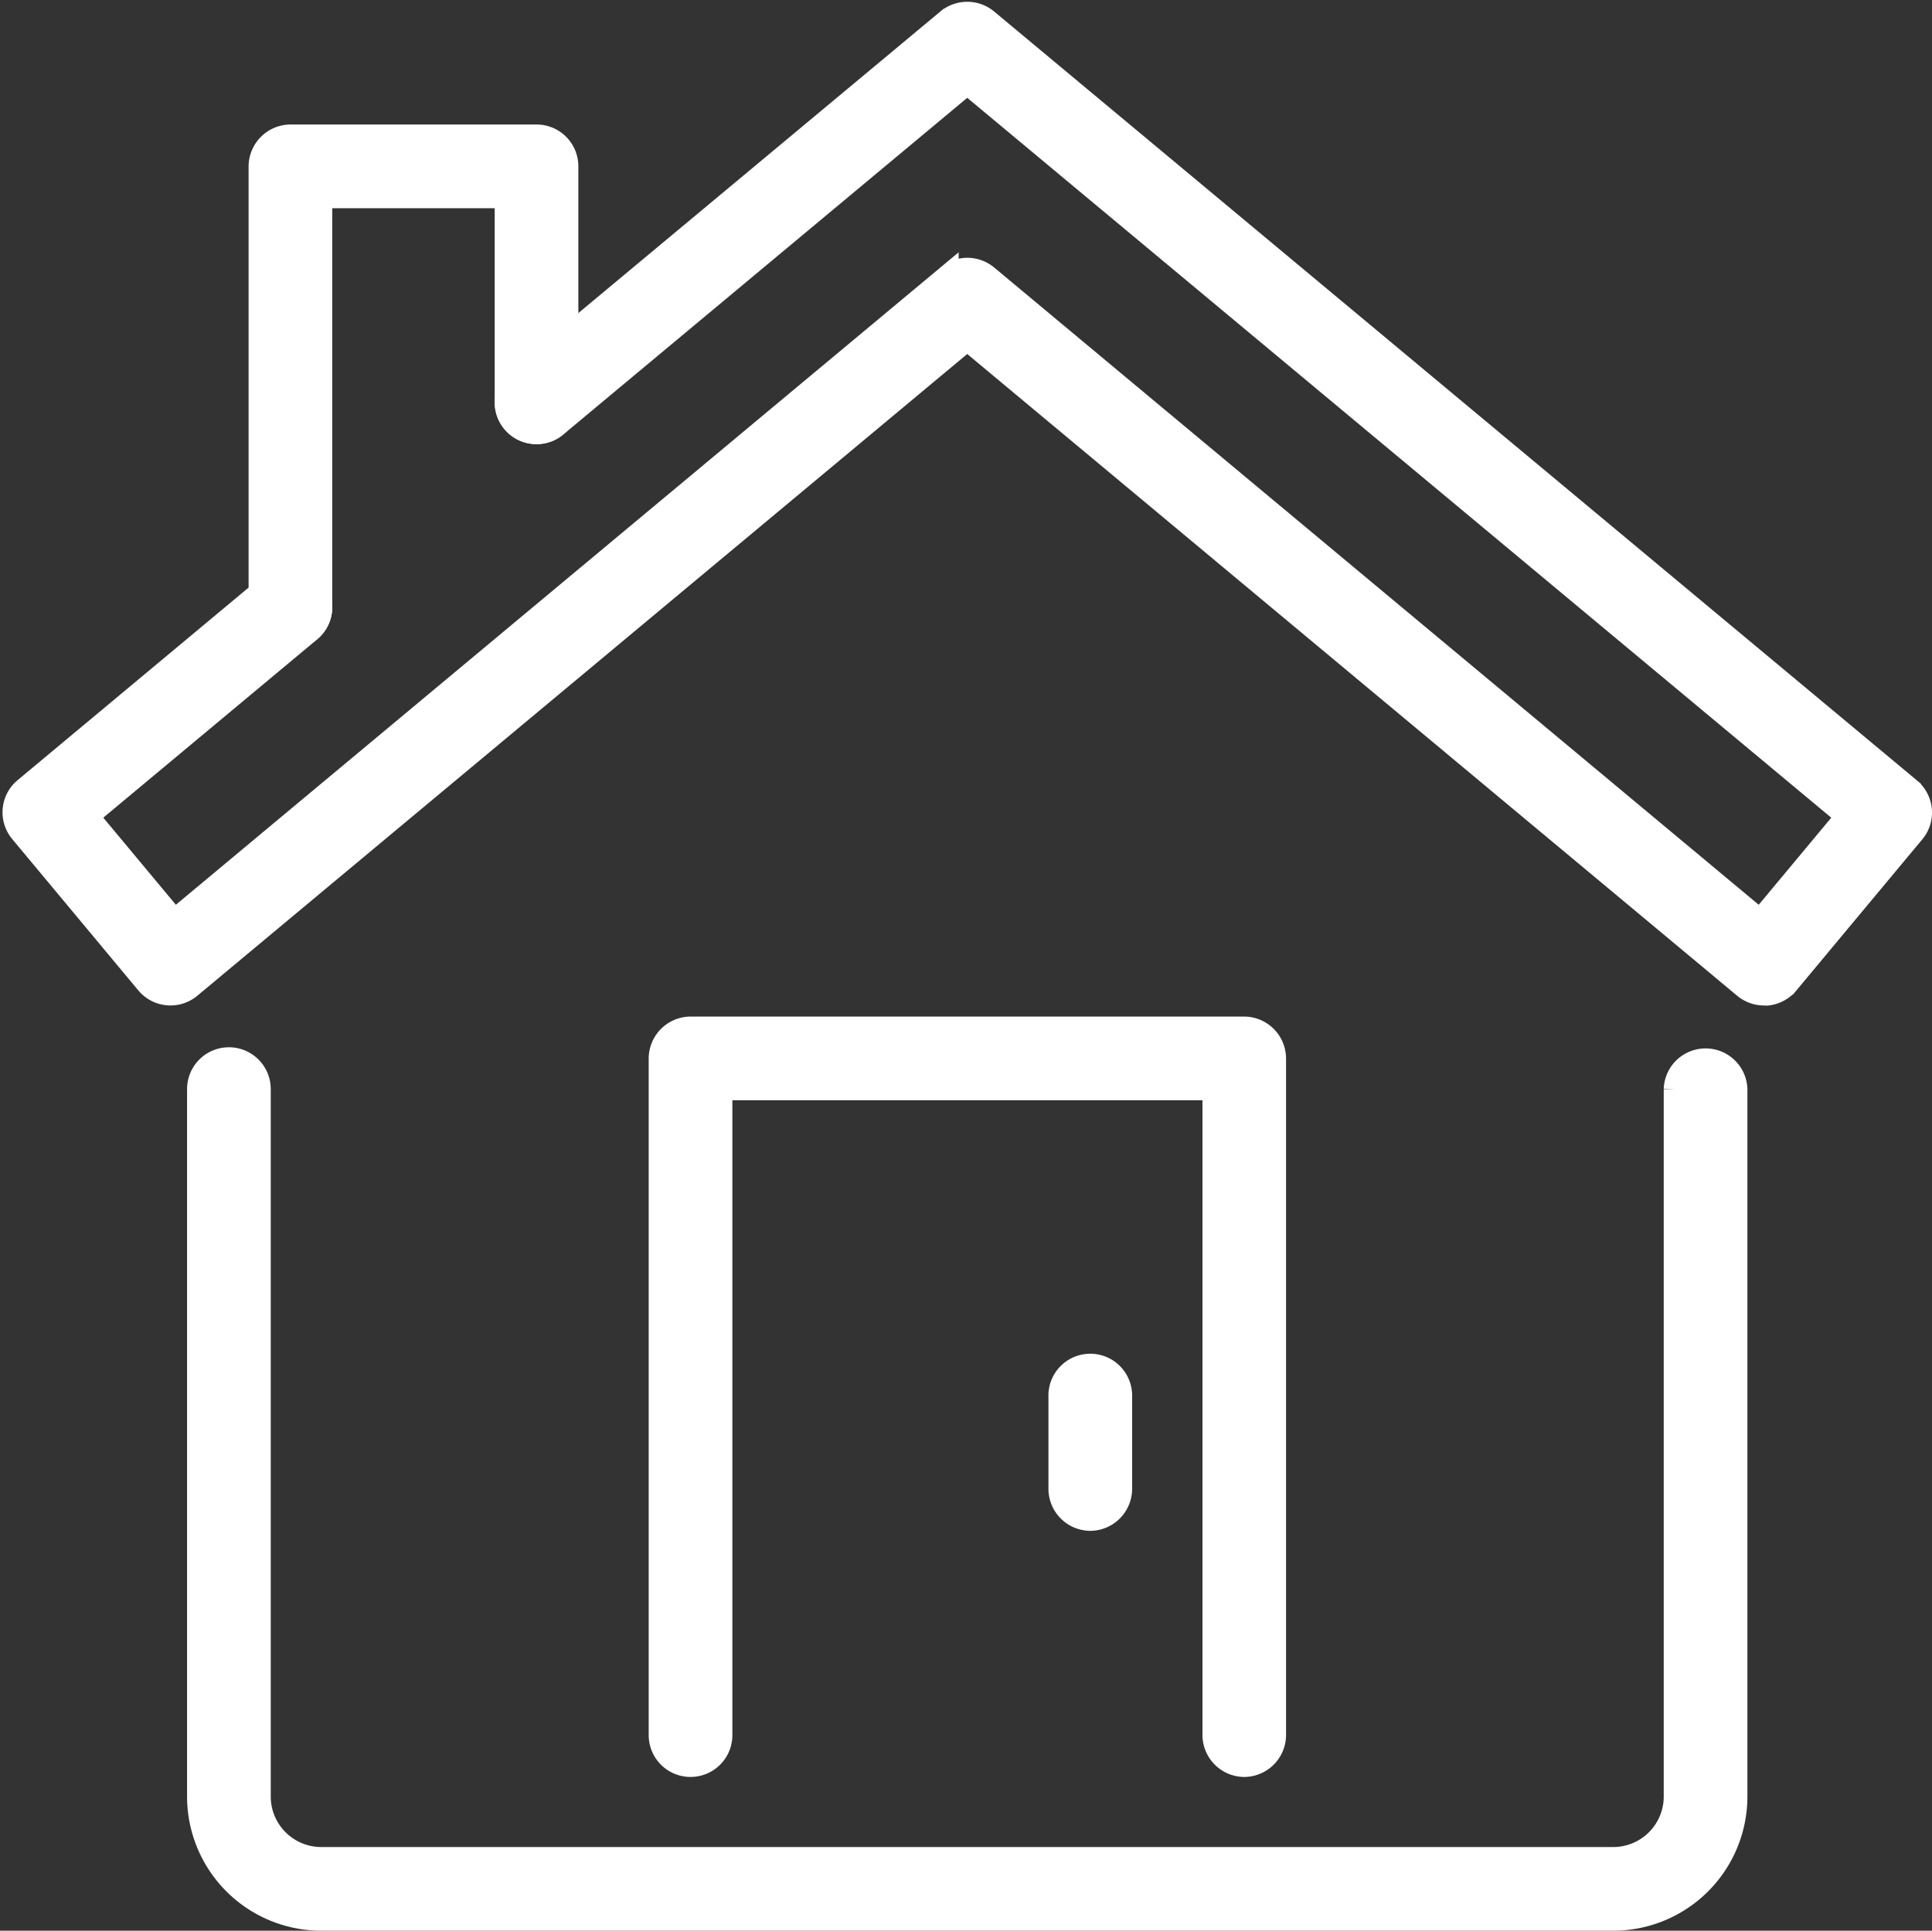
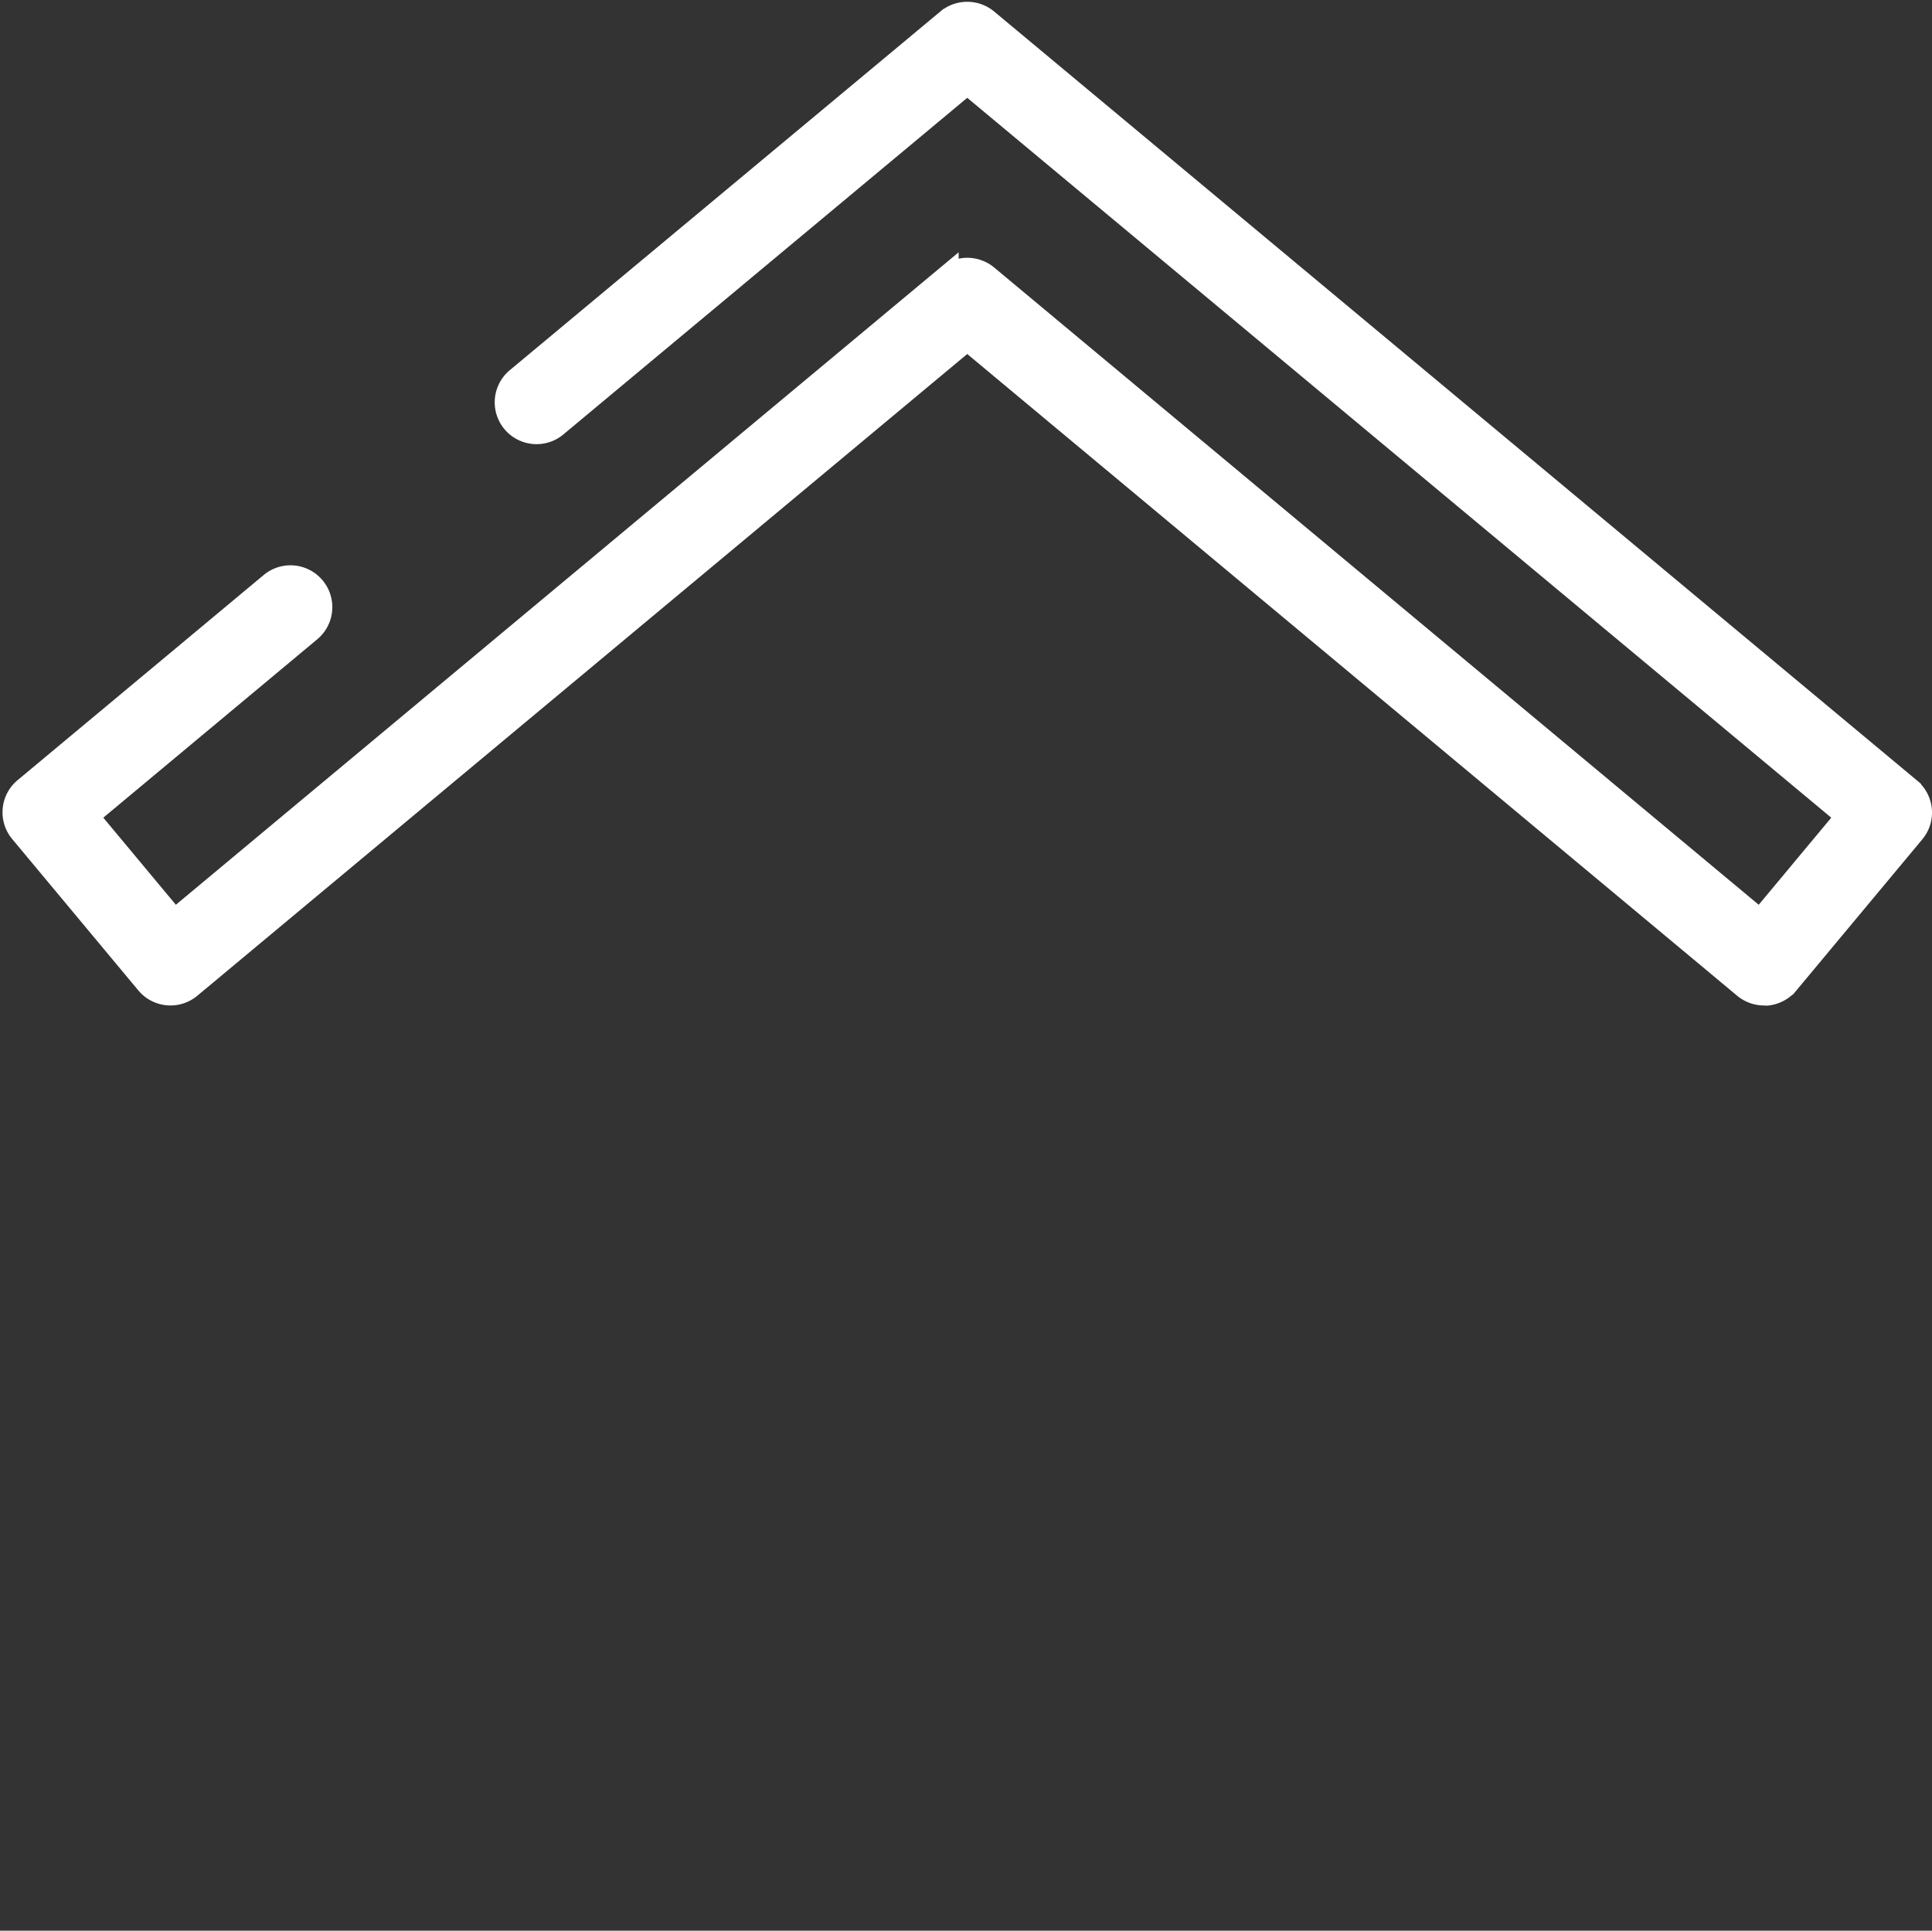
<svg xmlns="http://www.w3.org/2000/svg" width="43.614" height="43.59" viewBox="0 0 43.614 43.59">
  <rect x="0" y="0" width="43.614" height="43.59" fill="#333333" stroke="none" />
  <g id="Group_80082" data-name="Group 80082" transform="translate(0.306 0.283)">
    <g id="Group_79611" data-name="Group 79611">
      <path id="Path_406279" data-name="Path 406279" d="M1365.516,849.168a.7.7,0,0,1-.445-.161l-17.542-14.623-17.542,14.623a.695.695,0,0,1-.978-.089l-2.847-3.417a.694.694,0,0,1,.089-.978l5.556-4.632a.694.694,0,1,1,.889,1.067l-5.022,4.188,1.958,2.35,17.453-14.549a.7.7,0,0,1,.89,0l17.453,14.549,1.958-2.35L1347.529,828.6l-9.278,7.734a.694.694,0,1,1-.889-1.067l9.722-8.1a.7.7,0,0,1,.89,0l20.834,17.362a.694.694,0,0,1,.089.978l-2.847,3.417a.7.7,0,0,1-.471.247Z" transform="translate(-1326 -827)" fill="#fff" stroke="#fff" stroke-width="0.5" />
    </g>
    <g id="Group_79612" data-name="Group 79612" transform="translate(4.167 23.612)">
-       <path id="Path_406280" data-name="Path 406280" d="M1405.946,1118.445h-29.168a2.781,2.781,0,0,1-2.778-2.778v-15.973a.694.694,0,0,1,1.389,0v15.973a1.391,1.391,0,0,0,1.389,1.389h29.168a1.39,1.39,0,0,0,1.389-1.389v-15.973a.695.695,0,0,1,1.389,0v15.973A2.781,2.781,0,0,1,1405.946,1118.445Z" transform="translate(-1374 -1099)" fill="#fff" stroke="#fff" stroke-width="0.5" />
-     </g>
+       </g>
    <g id="Group_79613" data-name="Group 79613" transform="translate(14.584 22.918)">
-       <path id="Path_406281" data-name="Path 406281" d="M1507.2,1107.668a.7.7,0,0,1-.695-.695v-14.584h-11.112v14.584a.694.694,0,1,1-1.389,0v-15.278a.7.7,0,0,1,.694-.695h12.5a.7.7,0,0,1,.694.695v15.278A.7.7,0,0,1,1507.2,1107.668Z" transform="translate(-1494 -1091)" fill="#fff" stroke="#fff" stroke-width="0.5" />
-     </g>
+       </g>
    <g id="Group_79614" data-name="Group 79614" transform="translate(23.612 30.557)">
-       <path id="Path_406282" data-name="Path 406282" d="M1598.695,1182.472a.7.7,0,0,1-.695-.694v-2.083a.695.695,0,1,1,1.389,0v2.083A.7.7,0,0,1,1598.695,1182.472Z" transform="translate(-1598 -1179)" fill="#fff" stroke="#fff" stroke-width="0.5" />
-     </g>
+       </g>
    <g id="Group_79615" data-name="Group 79615" transform="translate(5.556 2.778)">
-       <path id="Path_406283" data-name="Path 406283" d="M1390.694,870.341a.694.694,0,0,1-.694-.694v-9.952a.7.7,0,0,1,.694-.695h5.556a.694.694,0,0,1,.694.695v5.327a.694.694,0,1,1-1.389,0v-4.632h-4.167v9.257A.7.7,0,0,1,1390.694,870.341Z" transform="translate(-1390 -859)" fill="#fff" stroke="#fff" stroke-width="0.5" />
-     </g>
+       </g>
  </g>
</svg>